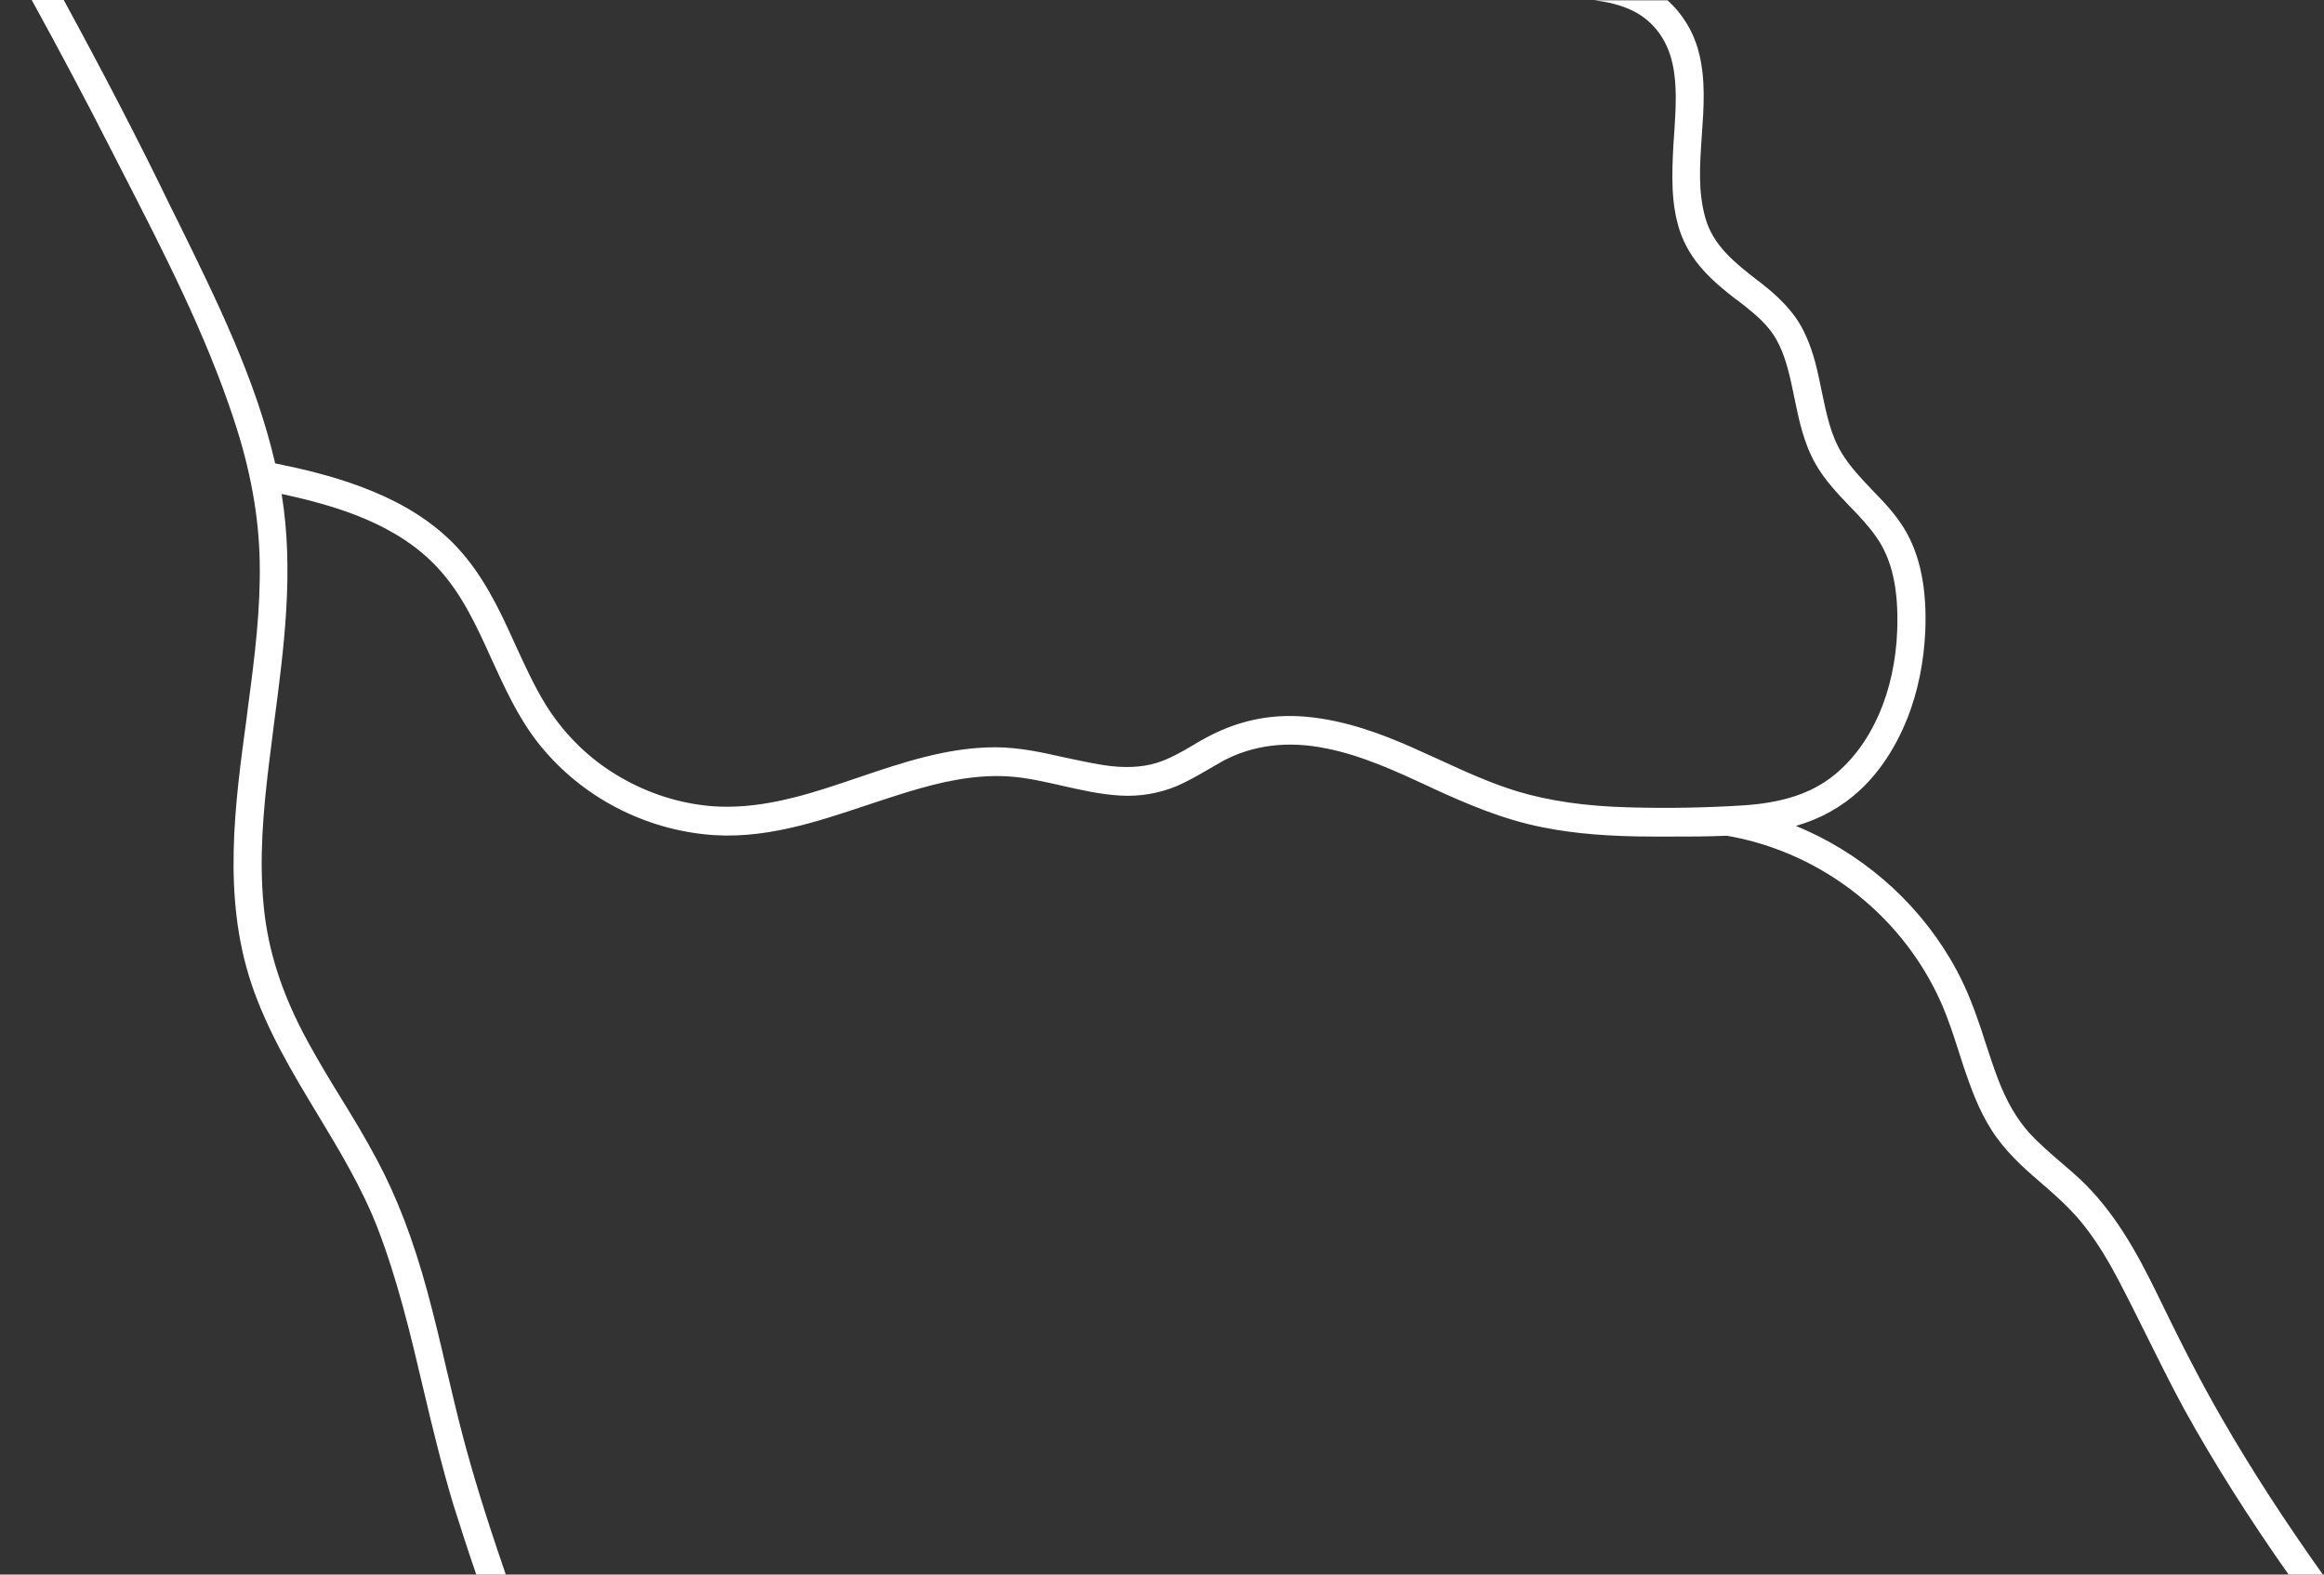
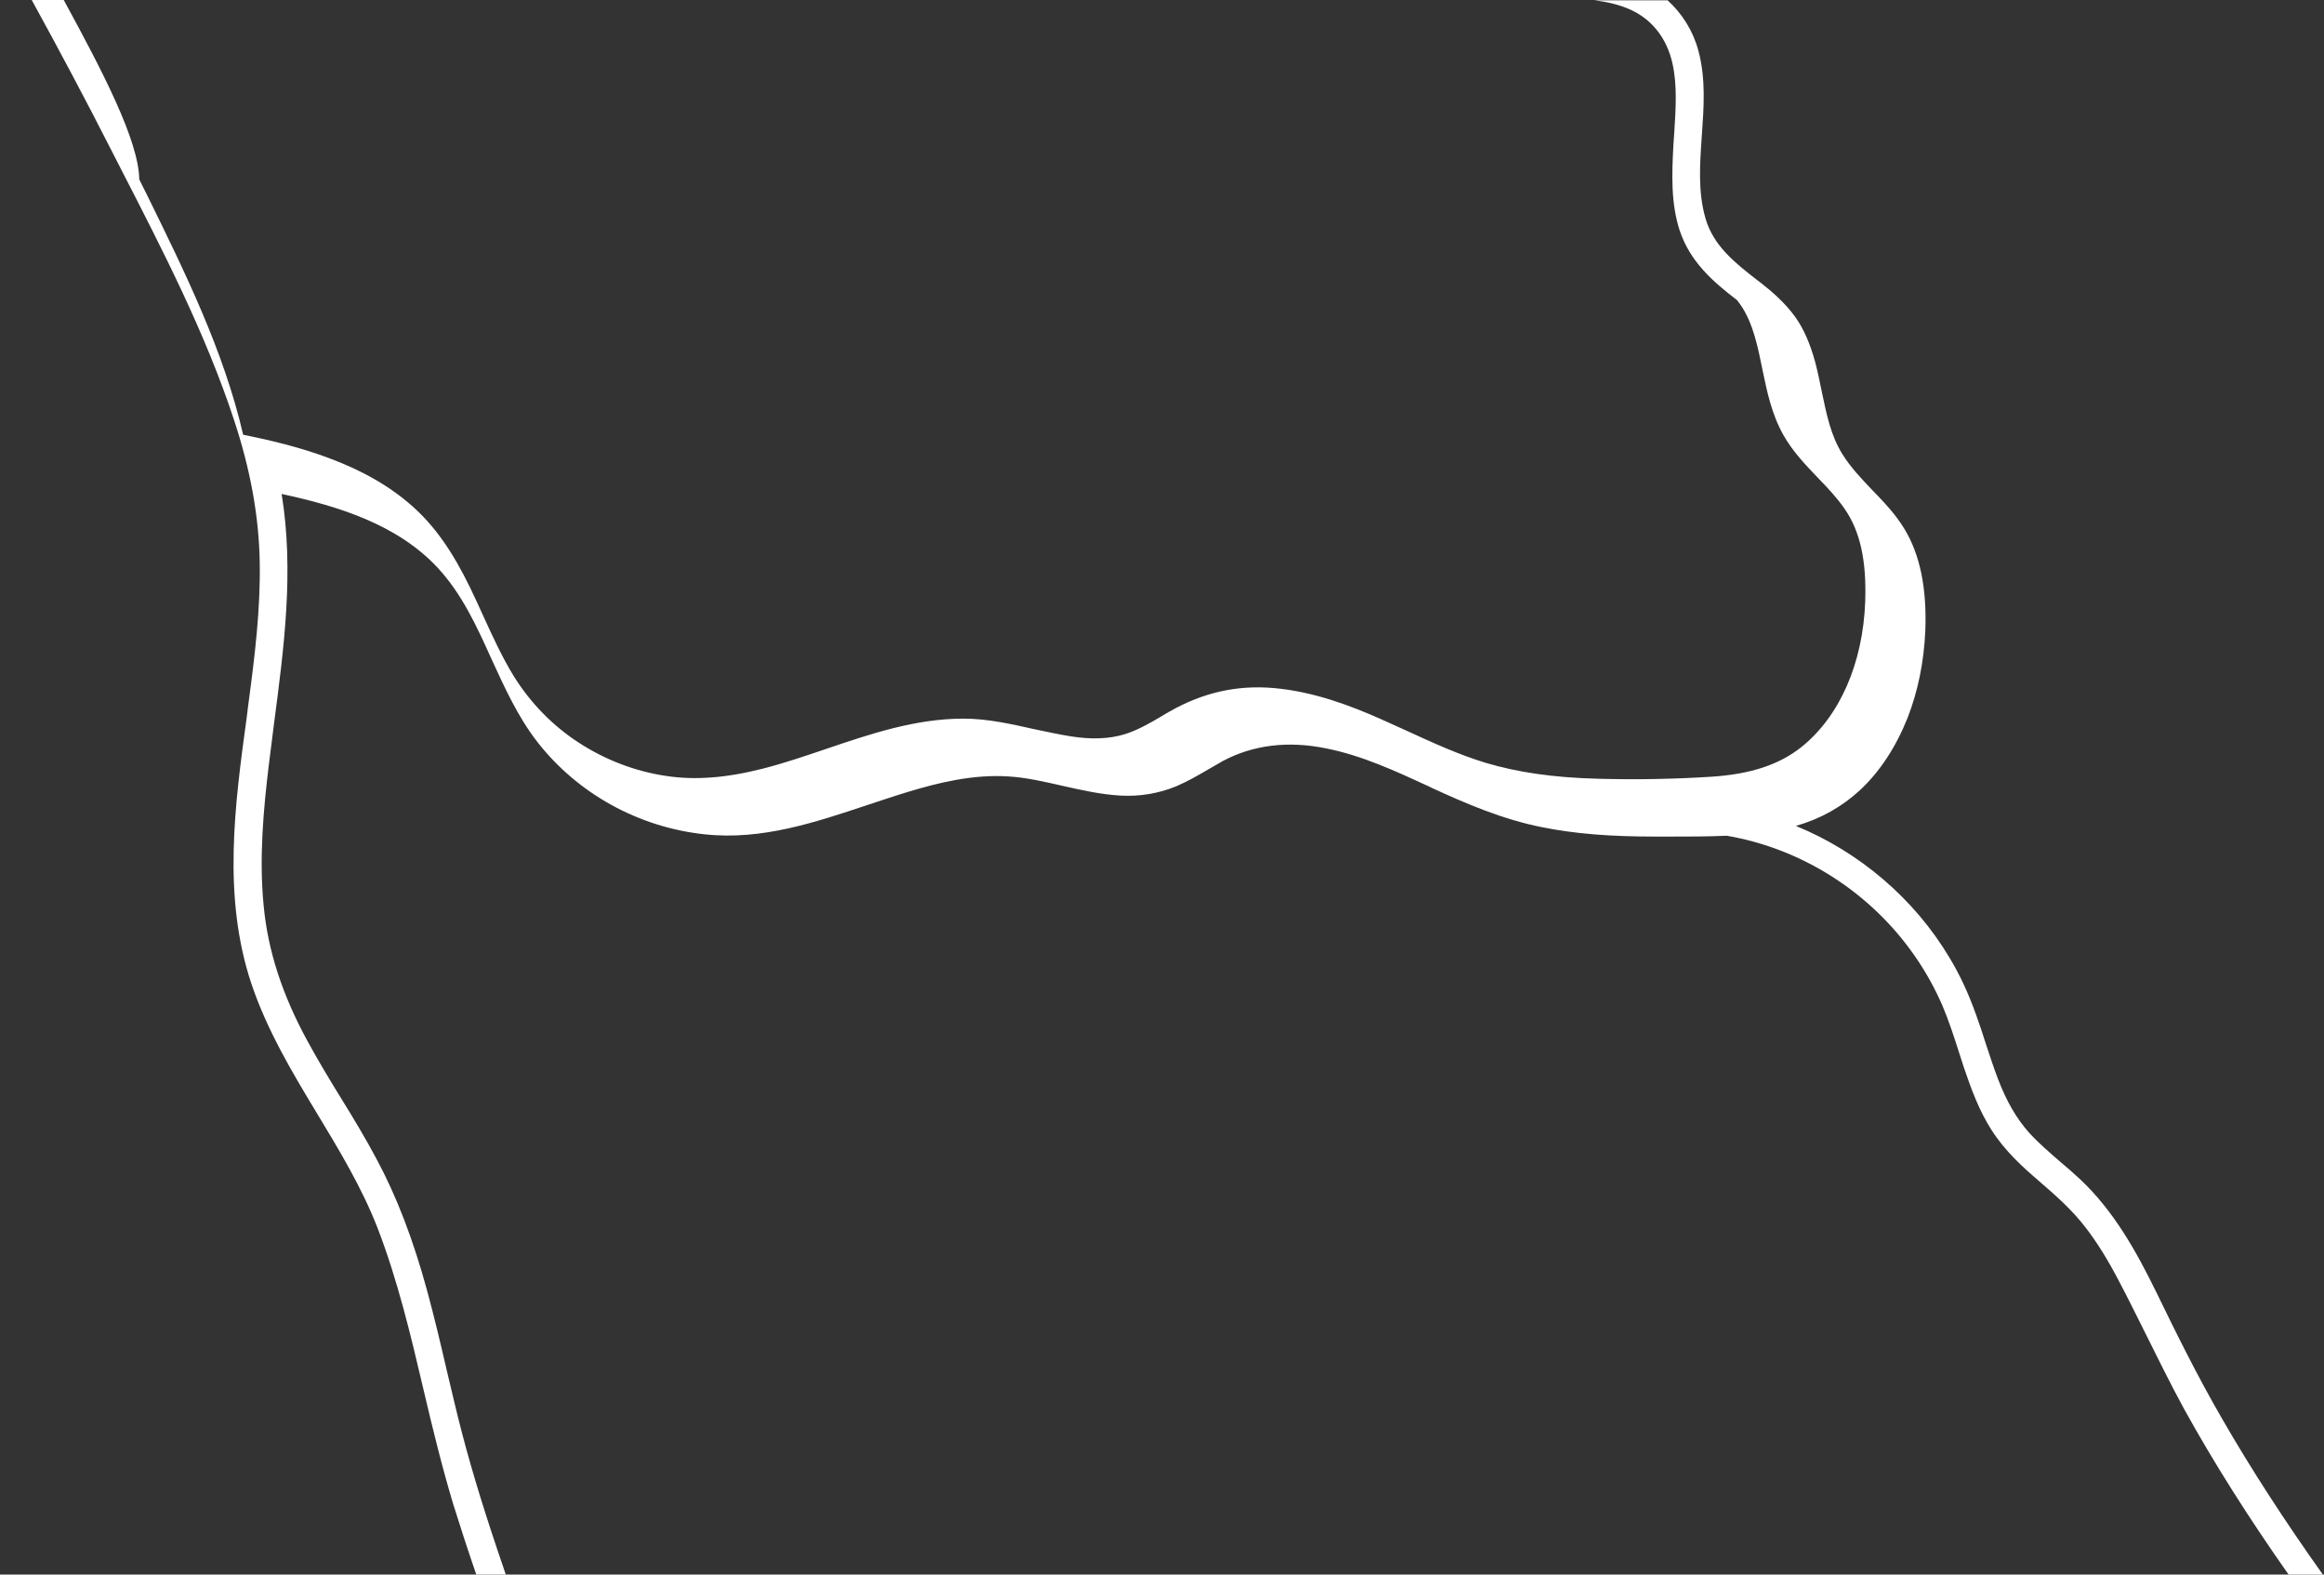
<svg xmlns="http://www.w3.org/2000/svg" id="Слой_1" x="0px" y="0px" viewBox="0 0 827.7 560.7" style="enable-background:new 0 0 827.7 560.7;" xml:space="preserve">
  <rect x="0" y="0" width="827.7" height="560.7" fill="#333333" stroke="none" />
  <style type="text/css"> .st0{fill:#FFFFFF;} </style>
-   <path class="st0" d="M43.6,61.2c14.6,28.4,29.7,57.8,39.7,88.2c5.9,17.8,8.9,34.4,9.2,50.7c0.3,16.7-1.7,33.3-4.2,51.8l-0.4,3.3 c-4.3,31.5-8.7,64,1.6,95c5.6,16.7,14.7,31.9,23.6,46.6c7.8,12.9,15.8,26.2,21.3,40.3c7.2,18.6,11.9,38.4,16.4,57.6 c3.2,13.6,6.6,27.6,10.7,41.2c2.6,8.3,5.3,16.6,8.2,25h10.5c-0.2-0.6-0.4-1.2-0.6-1.8c-6.7-19.5-11.3-34.5-15-48.6 c-2-7.6-3.8-15.5-5.6-23c-2.1-9.1-4.3-18.4-6.8-27.6c-5-18.4-10.9-33.8-18.1-47.2c-4-7.5-8.4-14.8-12.8-21.9 c-4-6.5-8.1-13.3-11.8-20.1c-9-16.5-14.1-32.2-15.6-48.2c-1.7-17.2,0-34.8,1.8-49.8c0.6-5,1.3-10.1,1.9-15.1 c3.5-26.7,7.2-54.2,2.7-81.7c20,4.3,41.2,10.8,55.6,26.3c8.6,9.3,13.8,20.6,19.2,32.6c4.6,10,9.3,20.4,16.2,29.3 c14.3,18.4,36,30.5,59.7,33c20.3,2.2,39.5-4.3,58.1-10.5c4.9-1.6,9.9-3.3,14.9-4.8c9.7-2.9,22.4-6.2,35.4-5.3 c6.3,0.4,12.7,1.9,18.9,3.3c6.7,1.5,13.6,3.1,20.7,3.5c7.1,0.4,13.8-0.8,19.9-3.3c4-1.7,7.8-3.9,11.4-6c1.7-1,3.5-2,5.2-3 c10.7-5.7,23.1-7.3,36.8-4.5c12.7,2.5,24.8,8.1,36.5,13.5l1,0.5c12.2,5.6,25.3,11.3,39.6,14.1c11.5,2.3,23.9,3.3,40.1,3.3 c0.4,0,0.8,0,1.2,0l4.1,0c6.6,0,13.4,0,20.2-0.3c26.8,4.6,51.1,20.1,66.8,42.6c4,5.7,7.3,11.7,10,17.9c2.2,5.2,4,10.7,5.7,16 c0.7,2.1,1.3,4.1,2,6.2c2.5,7.3,5.3,15.1,9.8,22.1c4.7,7.4,11.1,13.2,16.7,18c6.4,5.5,12.1,10.6,16.7,16.6c4.1,5.3,8,11.5,12.4,20 c3.1,5.9,6.1,12,9,17.8c4.4,8.8,8.9,18,13.7,26.8c10.6,19.2,23,38.8,37.5,59.4h12.2c-13.8-19.4-25.8-37.9-36.1-55.8 c-8.7-15-16.3-30.4-23.4-45c-7-14.3-15.1-29-27.3-40.4c-2.2-2-4.4-4-6.6-5.8c-3.8-3.3-7.8-6.7-11.3-10.5c-4.5-5-8.2-11.3-11.3-19.5 c-1.6-4.2-3-8.6-4.4-12.8c-1-3.2-2.1-6.5-3.3-9.8c-2.7-7.6-5.8-14.3-9.5-20.4c-12.6-21.1-32.2-37.7-54.7-46.9 c8.8-2.5,16.4-6.8,22.8-12.7c7.1-6.6,12.8-15.3,17-25.8c3.7-9.5,5.8-19.9,6.3-30.9c0.6-15.3-1.9-27.2-7.4-36.3 c-3.2-5.3-7.4-9.7-11.5-13.9c-4-4.2-7.8-8.2-10.7-12.9c-4.1-6.6-5.6-14.2-7.3-22.3c-0.7-3.4-1.4-6.9-2.3-10.3 c-1.8-6.6-4.1-11.9-7.1-16.1c-3.6-5-8.2-9-12.3-12.2l-1.2-0.9c-8.1-6.3-15.7-12.3-18.5-22.1c-2.7-9.4-2-19-1.3-29.3 c0.7-10,1.5-20.3-1.2-30.3c-1.9-7.1-5.8-13.3-11-18h-26.1c4.2,0.5,8.3,1.4,12.1,3c8.2,3.4,13.8,10.4,15.8,19.7 c1.7,7.8,1.1,16.2,0.6,24.3c-0.1,1.4-0.2,2.9-0.3,4.3c-0.6,11-0.9,21,2.2,30.6c3.7,11.2,11.9,18.3,20.1,24.6l0.2,0.1 c4,3.1,8.2,6.3,11.4,10.2c3,3.6,5.2,8.3,6.9,14.7c0.9,3.3,1.6,6.8,2.3,10.2c1.6,7.8,3.3,15.9,7.4,23.2c3.3,5.9,7.9,10.7,12.4,15.4 c3.5,3.6,6.7,7,9.4,10.9c5.6,8,7.9,18.5,7.4,33.1c-0.8,22-9.1,40.9-22.7,51.8c-7.9,6.3-18.1,9.7-32.3,10.6 c-12.7,0.8-26.3,1.1-40.3,0.7c-15.9-0.4-28.6-2.3-40-5.7c-9.5-2.9-18.7-7.1-27.6-11.2c-3.3-1.5-6.8-3.1-10.2-4.6 c-10-4.4-23.4-9.6-37.7-10.8c-13-1.1-25.1,1.6-37,8.4c-1,0.6-2,1.1-2.9,1.7c-4.2,2.5-8.6,5-13.2,6.4c-5.3,1.6-11.6,1.9-19.1,0.7 c-4.4-0.7-8.8-1.7-13.2-2.6c-8-1.8-16.4-3.7-25-3.7c0,0,0,0,0,0c-17.1,0-33.3,5.5-48.9,10.8c-7.4,2.5-15,5.1-22.5,7 c-12.9,3.3-24.2,4.2-34.5,2.6c-10.9-1.6-21.6-5.7-31-11.8c-9.3-6-17.3-14.2-23.2-23.7c-4.2-6.8-7.6-14.3-10.9-21.5 c-1.5-3.3-3-6.6-4.6-9.9c-6.4-13.2-12.8-22.2-20.7-29.2c-7.9-7-17.6-12.6-29.7-17.1c-10.4-3.9-21.1-6.4-30.5-8.3 c-6.9-29.9-20.8-58-34.2-85.3l-2.8-5.6C49.4,50.1,36.7,25.7,22.7,0H11.3c10,18.2,19.3,35.7,28.1,53C40.8,55.7,42.2,58.5,43.6,61.2z" />
+   <path class="st0" d="M43.6,61.2c14.6,28.4,29.7,57.8,39.7,88.2c5.9,17.8,8.9,34.4,9.2,50.7c0.3,16.7-1.7,33.3-4.2,51.8l-0.4,3.3 c-4.3,31.5-8.7,64,1.6,95c5.6,16.7,14.7,31.9,23.6,46.6c7.8,12.9,15.8,26.2,21.3,40.3c7.2,18.6,11.9,38.4,16.4,57.6 c3.2,13.6,6.6,27.6,10.7,41.2c2.6,8.3,5.3,16.6,8.2,25h10.5c-0.2-0.6-0.4-1.2-0.6-1.8c-6.7-19.5-11.3-34.5-15-48.6 c-2-7.6-3.8-15.5-5.6-23c-2.1-9.1-4.3-18.4-6.8-27.6c-5-18.4-10.9-33.8-18.1-47.2c-4-7.5-8.4-14.8-12.8-21.9 c-4-6.5-8.1-13.3-11.8-20.1c-9-16.5-14.1-32.2-15.6-48.2c-1.7-17.2,0-34.8,1.8-49.8c0.6-5,1.3-10.1,1.9-15.1 c3.5-26.7,7.2-54.2,2.7-81.7c20,4.3,41.2,10.8,55.6,26.3c8.6,9.3,13.8,20.6,19.2,32.6c4.6,10,9.3,20.4,16.2,29.3 c14.3,18.4,36,30.5,59.7,33c20.3,2.2,39.5-4.3,58.1-10.5c4.9-1.6,9.9-3.3,14.9-4.8c9.7-2.9,22.4-6.2,35.4-5.3 c6.3,0.4,12.7,1.9,18.9,3.3c6.7,1.5,13.6,3.1,20.7,3.5c7.1,0.4,13.8-0.8,19.9-3.3c4-1.7,7.8-3.9,11.4-6c1.7-1,3.5-2,5.2-3 c10.7-5.7,23.1-7.3,36.8-4.5c12.7,2.5,24.8,8.1,36.5,13.5l1,0.5c12.2,5.6,25.3,11.3,39.6,14.1c11.5,2.3,23.9,3.3,40.1,3.3 c0.4,0,0.8,0,1.2,0l4.1,0c6.6,0,13.4,0,20.2-0.3c26.8,4.6,51.1,20.1,66.8,42.6c4,5.7,7.3,11.7,10,17.9c2.2,5.2,4,10.7,5.7,16 c0.7,2.1,1.3,4.1,2,6.2c2.5,7.3,5.3,15.1,9.8,22.1c4.7,7.4,11.1,13.2,16.7,18c6.4,5.5,12.1,10.6,16.7,16.6c4.1,5.3,8,11.5,12.4,20 c3.1,5.9,6.1,12,9,17.8c4.4,8.8,8.9,18,13.7,26.8c10.6,19.2,23,38.8,37.5,59.4h12.2c-13.8-19.4-25.8-37.9-36.1-55.8 c-8.7-15-16.3-30.4-23.4-45c-7-14.3-15.1-29-27.3-40.4c-2.2-2-4.4-4-6.6-5.8c-3.8-3.3-7.8-6.7-11.3-10.5c-4.5-5-8.2-11.3-11.3-19.5 c-1.6-4.2-3-8.6-4.4-12.8c-1-3.2-2.1-6.5-3.3-9.8c-2.7-7.6-5.8-14.3-9.5-20.4c-12.6-21.1-32.2-37.7-54.7-46.9 c8.8-2.5,16.4-6.8,22.8-12.7c7.1-6.6,12.8-15.3,17-25.8c3.7-9.5,5.8-19.9,6.3-30.9c0.6-15.3-1.9-27.2-7.4-36.3 c-3.2-5.3-7.4-9.7-11.5-13.9c-4-4.2-7.8-8.2-10.7-12.9c-4.1-6.6-5.6-14.2-7.3-22.3c-0.7-3.4-1.4-6.9-2.3-10.3 c-1.8-6.6-4.1-11.9-7.1-16.1c-3.6-5-8.2-9-12.3-12.2l-1.2-0.9c-8.1-6.3-15.7-12.3-18.5-22.1c-2.7-9.4-2-19-1.3-29.3 c0.7-10,1.5-20.3-1.2-30.3c-1.9-7.1-5.8-13.3-11-18h-26.1c4.2,0.5,8.3,1.4,12.1,3c8.2,3.4,13.8,10.4,15.8,19.7 c1.7,7.8,1.1,16.2,0.6,24.3c-0.1,1.4-0.2,2.9-0.3,4.3c-0.6,11-0.9,21,2.2,30.6c3.7,11.2,11.9,18.3,20.1,24.6l0.2,0.1 c3,3.6,5.2,8.3,6.9,14.7c0.9,3.3,1.6,6.8,2.3,10.2c1.6,7.8,3.3,15.9,7.4,23.2c3.3,5.9,7.9,10.7,12.4,15.4 c3.5,3.6,6.7,7,9.4,10.9c5.6,8,7.9,18.5,7.4,33.1c-0.8,22-9.1,40.9-22.7,51.8c-7.9,6.3-18.1,9.7-32.3,10.6 c-12.7,0.8-26.3,1.1-40.3,0.7c-15.9-0.4-28.6-2.3-40-5.7c-9.5-2.9-18.7-7.1-27.6-11.2c-3.3-1.5-6.8-3.1-10.2-4.6 c-10-4.4-23.4-9.6-37.7-10.8c-13-1.1-25.1,1.6-37,8.4c-1,0.6-2,1.1-2.9,1.7c-4.2,2.5-8.6,5-13.2,6.4c-5.3,1.6-11.6,1.9-19.1,0.7 c-4.4-0.7-8.8-1.7-13.2-2.6c-8-1.8-16.4-3.7-25-3.7c0,0,0,0,0,0c-17.1,0-33.3,5.5-48.9,10.8c-7.4,2.5-15,5.1-22.5,7 c-12.9,3.3-24.2,4.2-34.5,2.6c-10.9-1.6-21.6-5.7-31-11.8c-9.3-6-17.3-14.2-23.2-23.7c-4.2-6.8-7.6-14.3-10.9-21.5 c-1.5-3.3-3-6.6-4.6-9.9c-6.4-13.2-12.8-22.2-20.7-29.2c-7.9-7-17.6-12.6-29.7-17.1c-10.4-3.9-21.1-6.4-30.5-8.3 c-6.9-29.9-20.8-58-34.2-85.3l-2.8-5.6C49.4,50.1,36.7,25.7,22.7,0H11.3c10,18.2,19.3,35.7,28.1,53C40.8,55.7,42.2,58.5,43.6,61.2z" />
</svg>